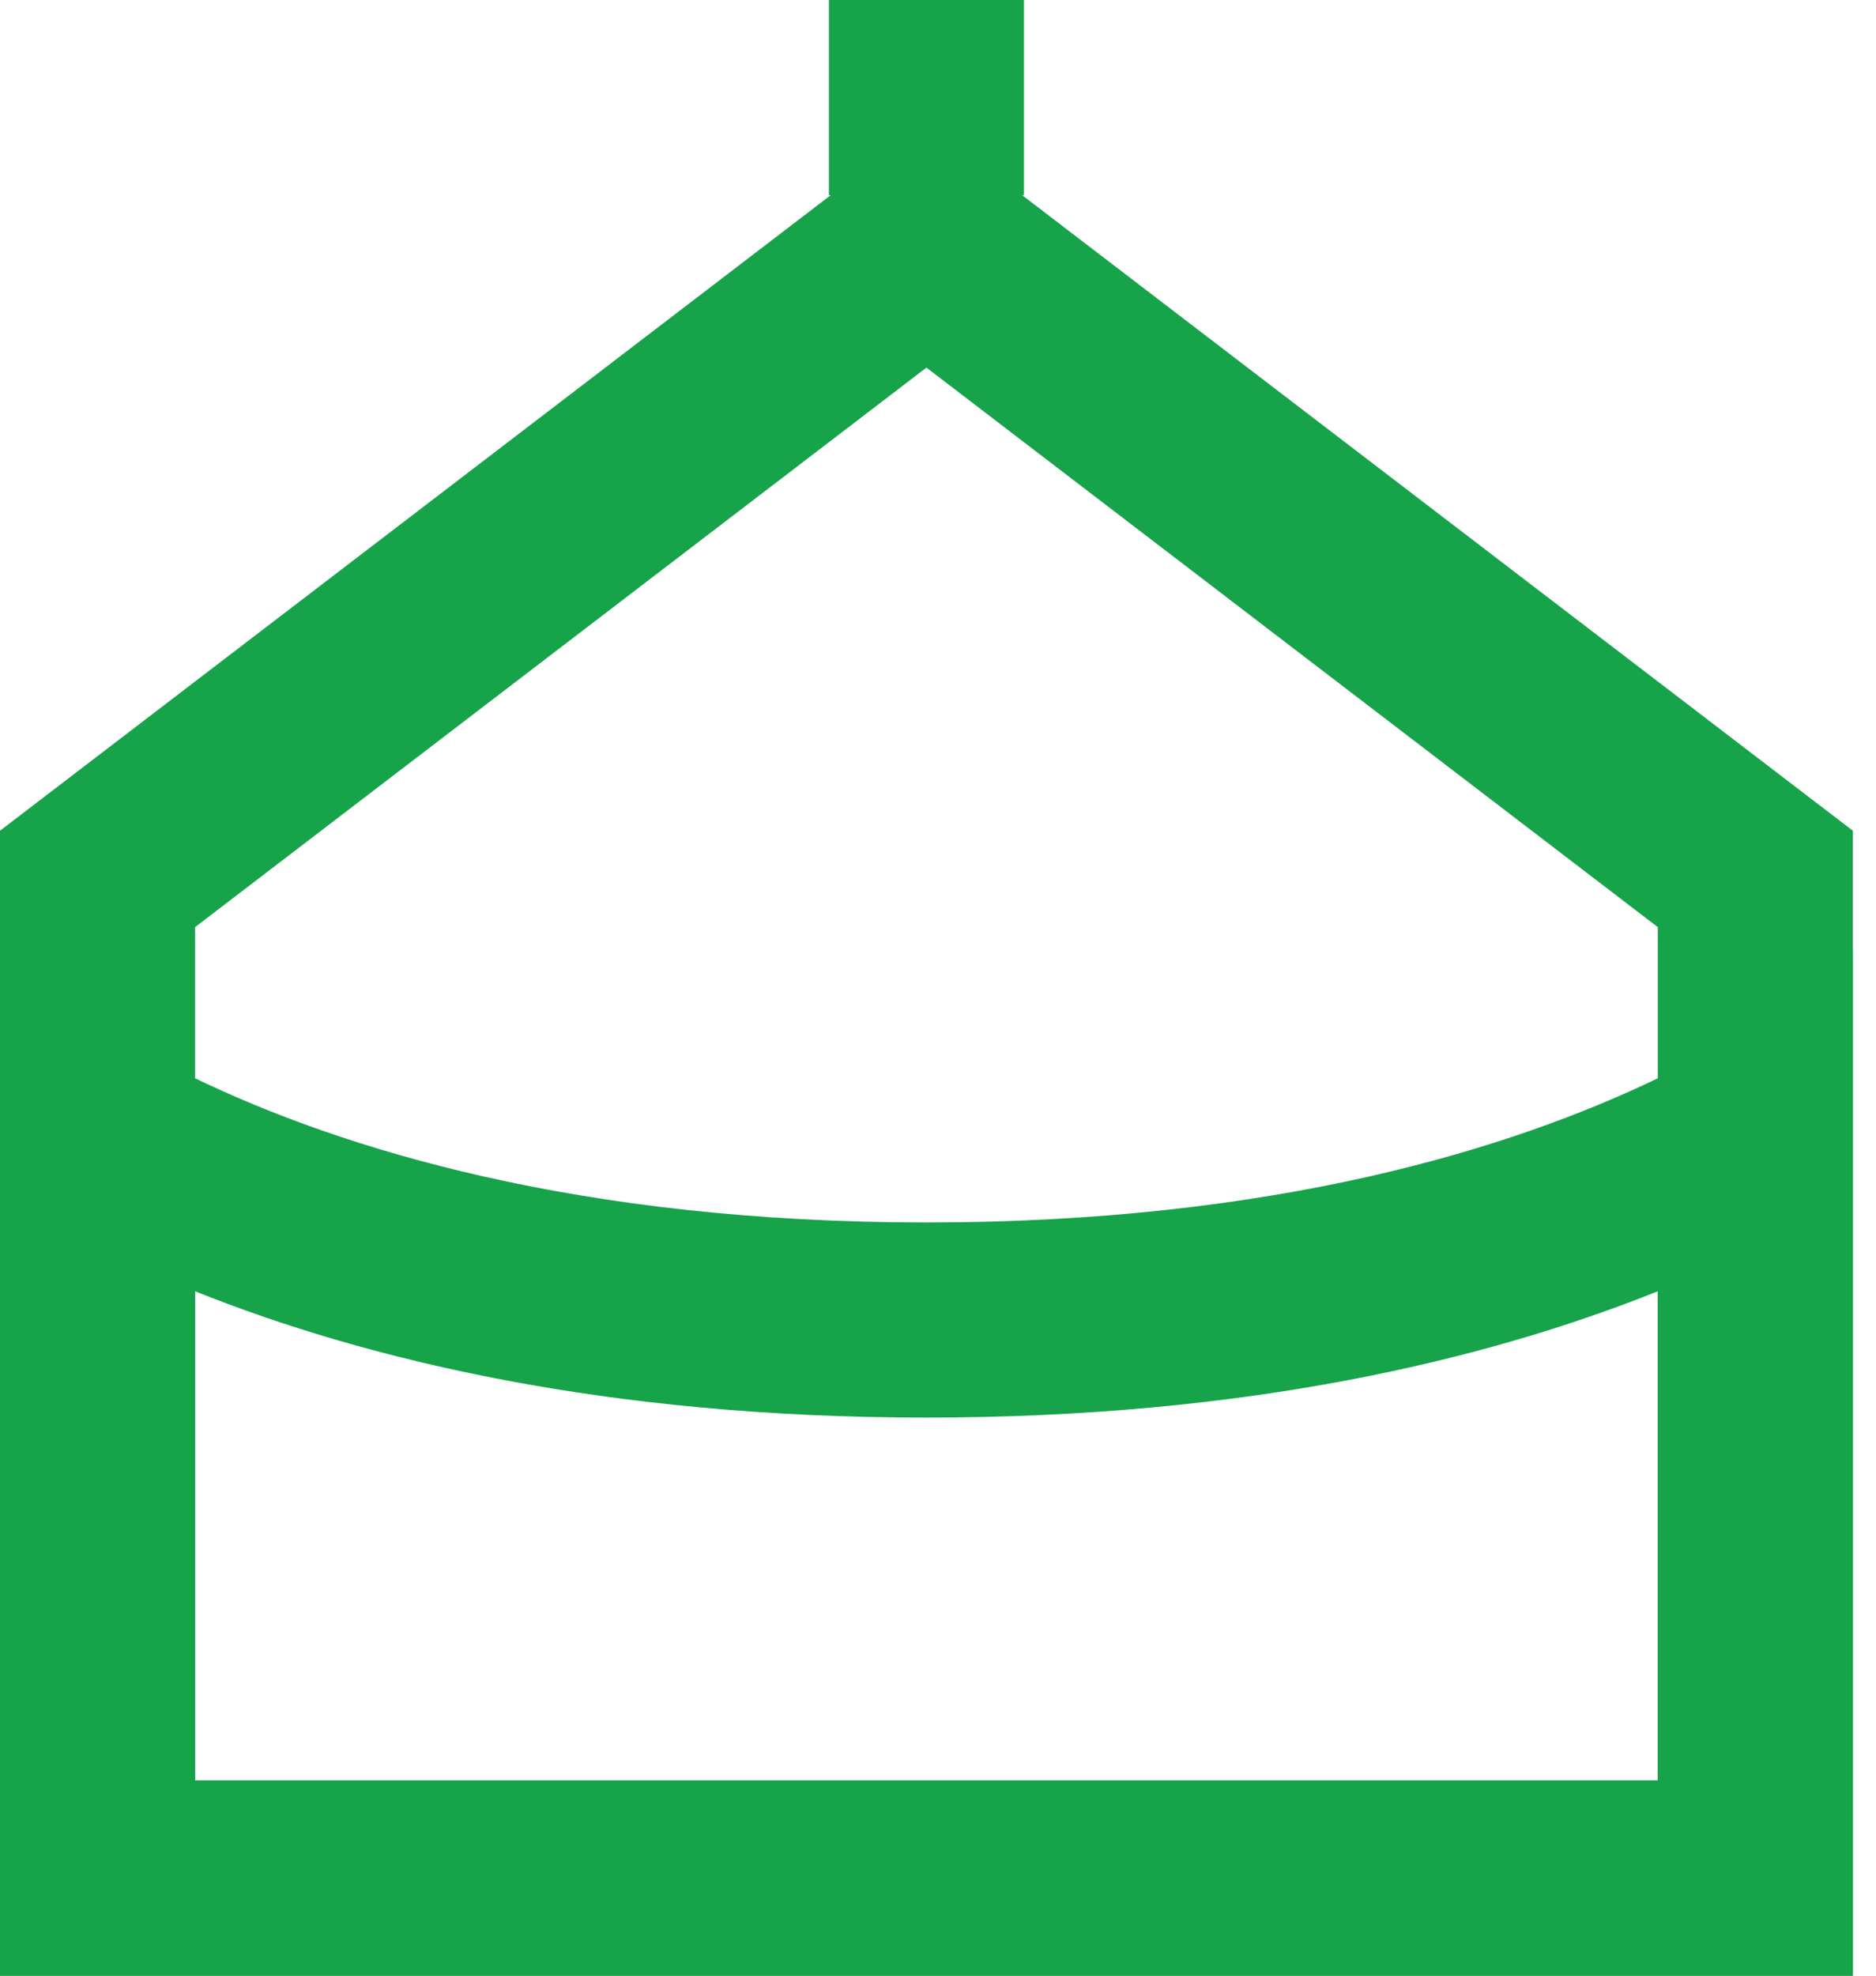
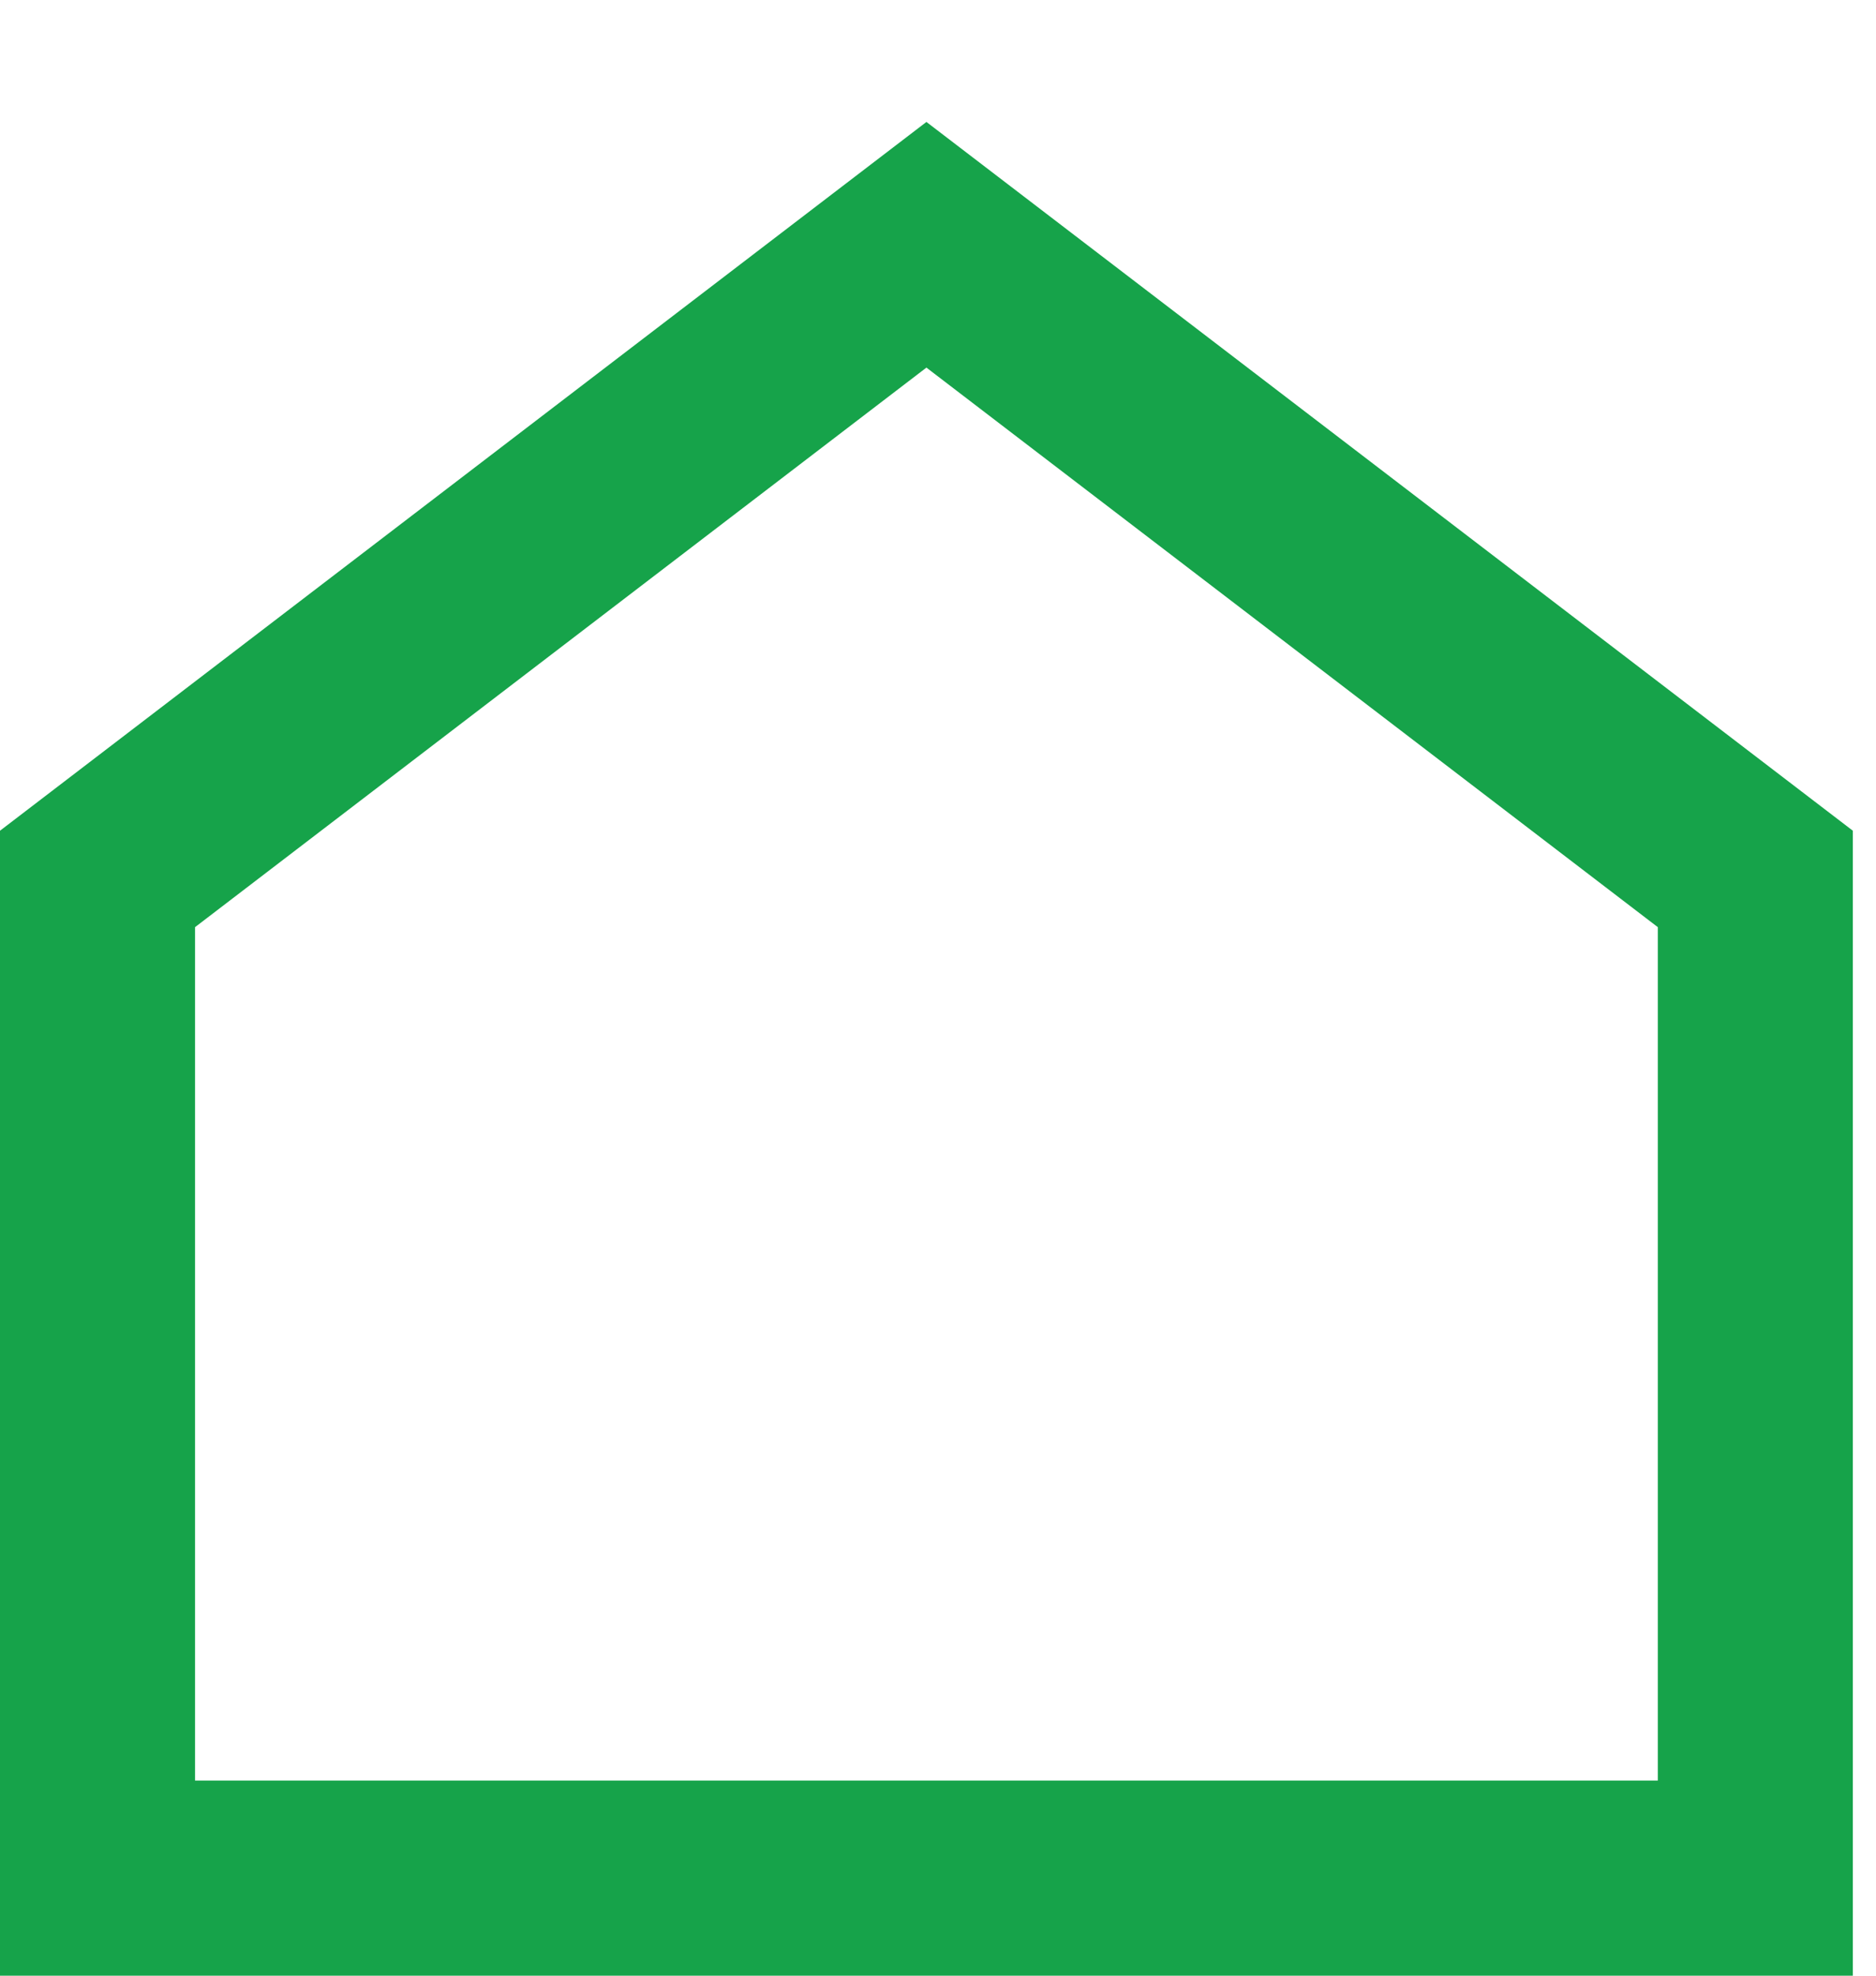
<svg xmlns="http://www.w3.org/2000/svg" width="76" height="80" viewBox="0 0 76 80" fill="none">
  <path fill-rule="evenodd" clip-rule="evenodd" d="M67.161 37.543L37.531 14.885L7.901 37.543V72.099H67.161V37.543ZM37.531 4.938L75.062 33.638V80H0V33.638L37.531 4.938Z" fill="#16A34A" />
-   <path fill-rule="evenodd" clip-rule="evenodd" d="M75.062 38.469C75.062 38.469 72.663 41.016 67.161 43.662C61.211 46.523 51.632 49.5 37.531 49.5C23.43 49.5 13.851 46.523 7.901 43.662C2.398 41.016 0 38.469 0 38.469V80H75.062V38.469ZM67.161 52.286C60.207 55.069 50.492 57.401 37.531 57.401C24.569 57.401 14.855 55.069 7.901 52.286V72.099H67.161V52.286Z" fill="#16A34A" />
-   <path d="M33.58 0H41.481V7.901H33.58V0Z" fill="#16A34A" />
</svg>